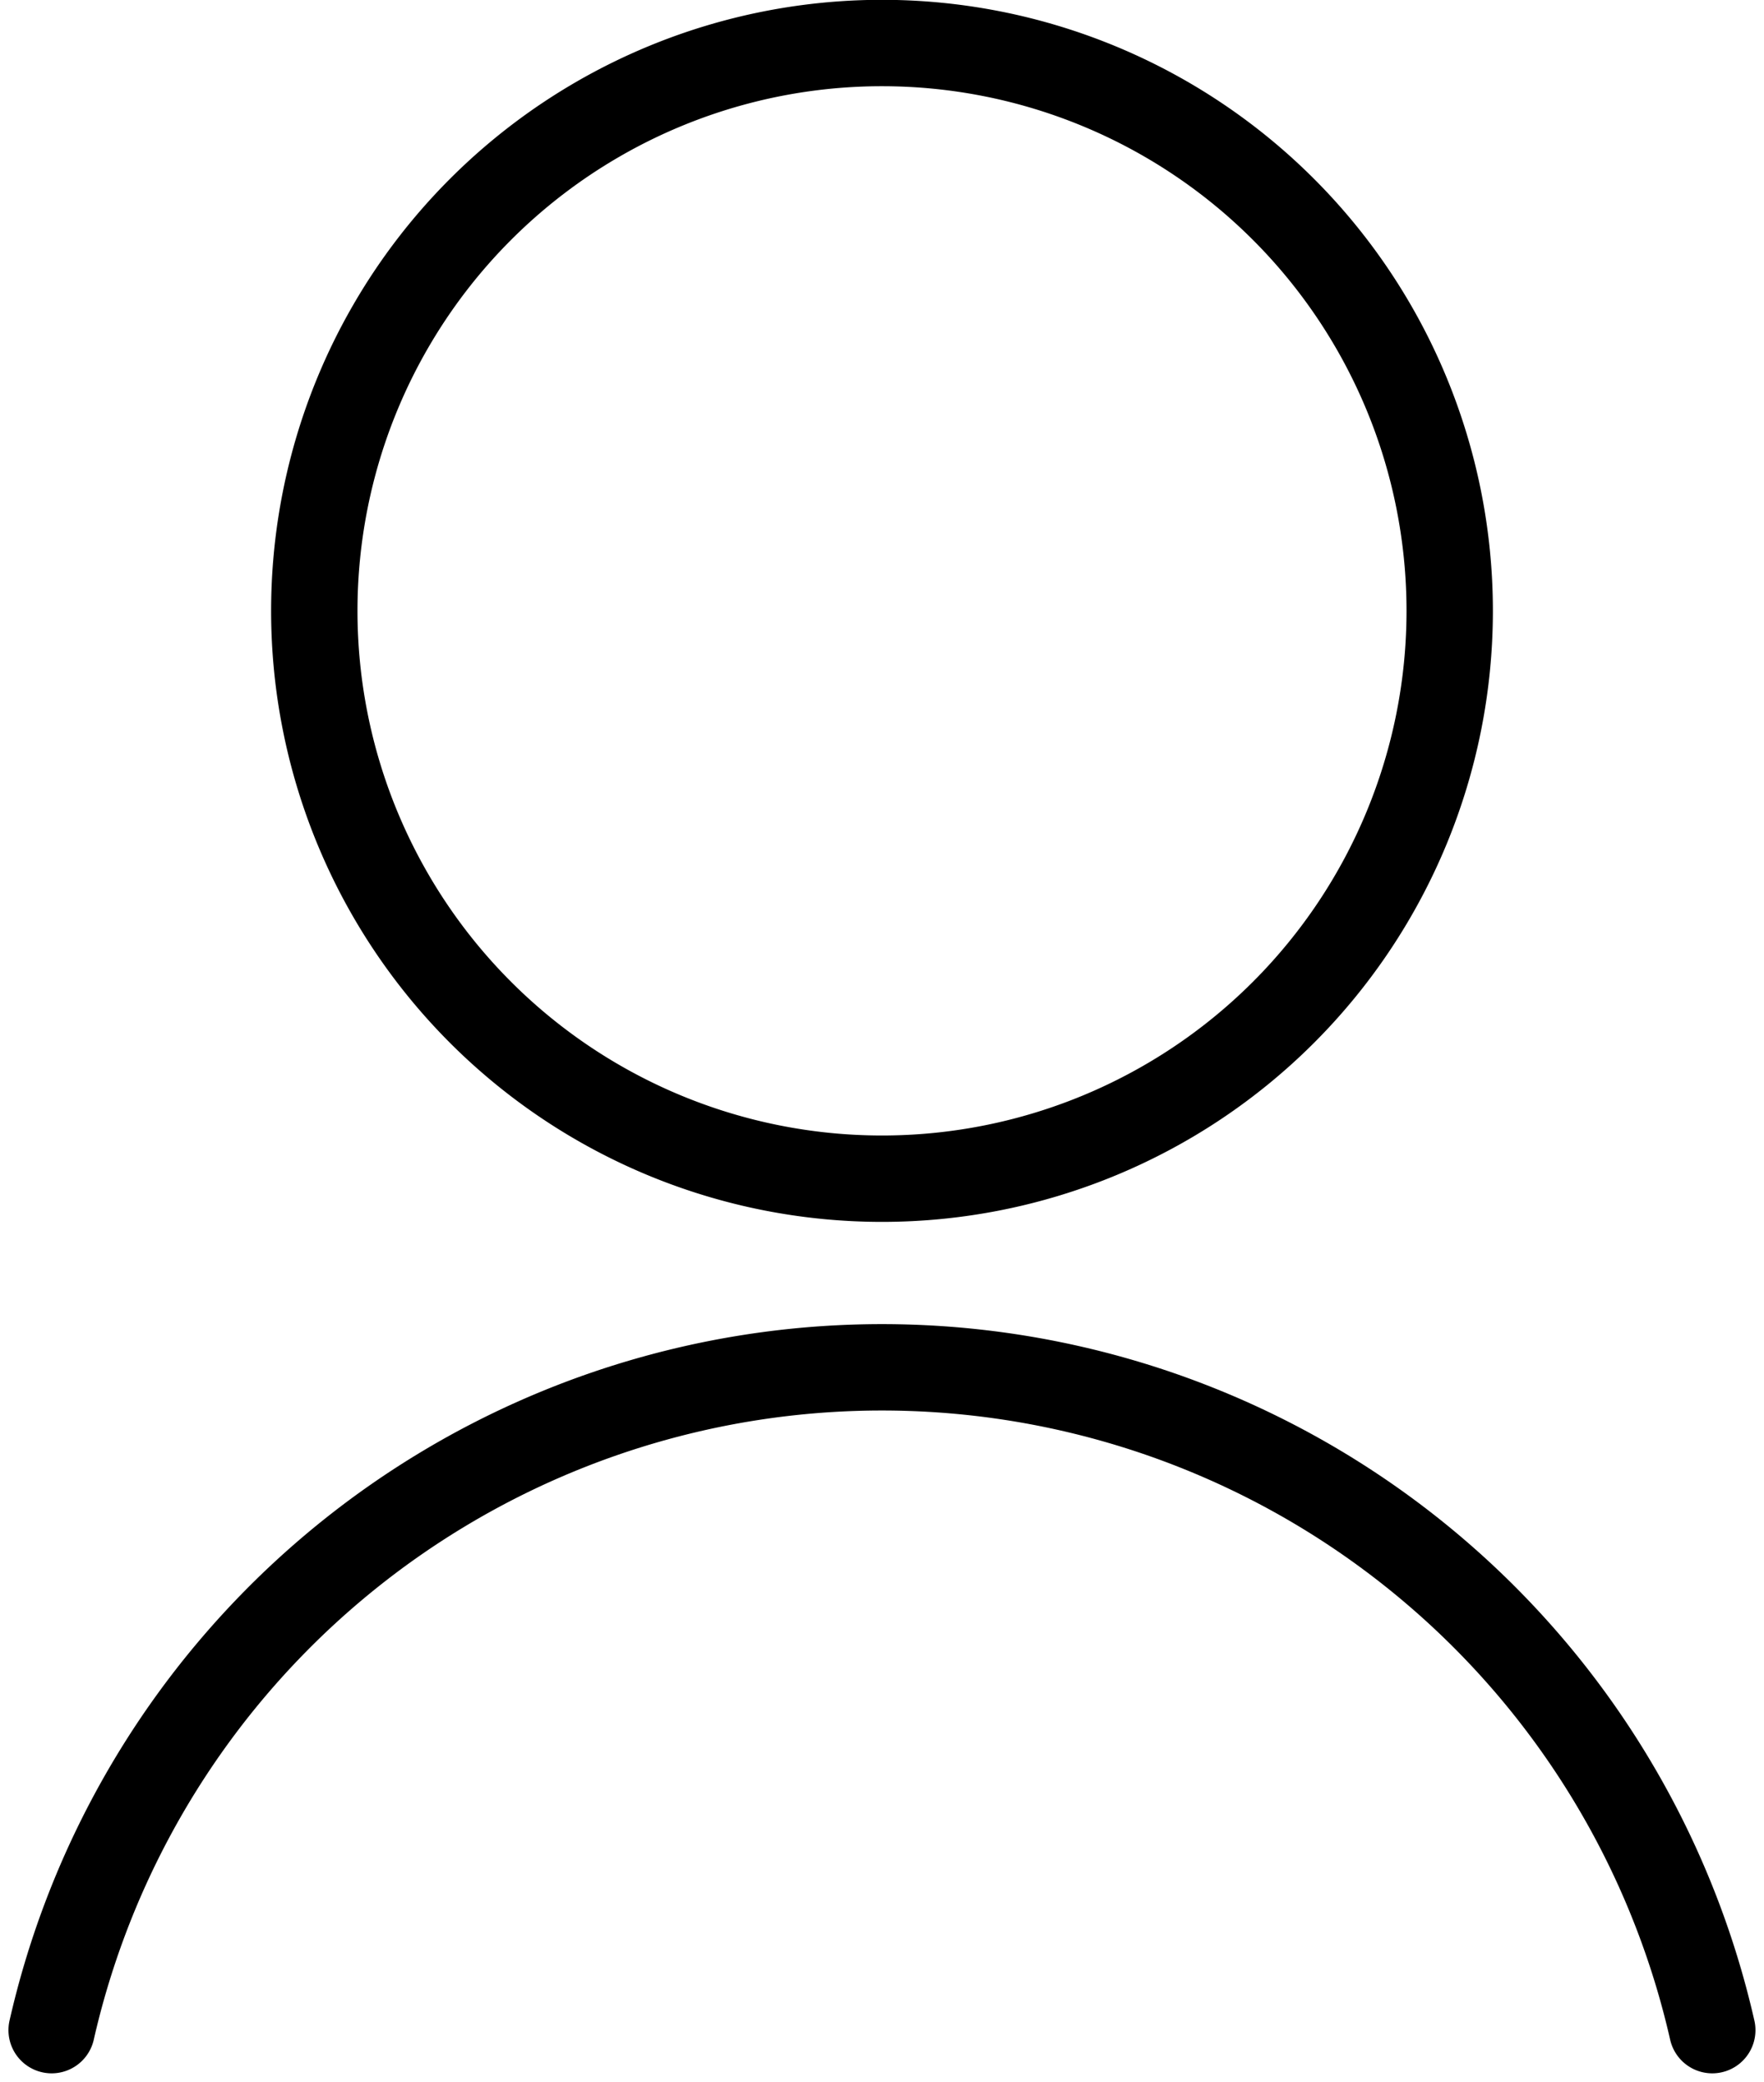
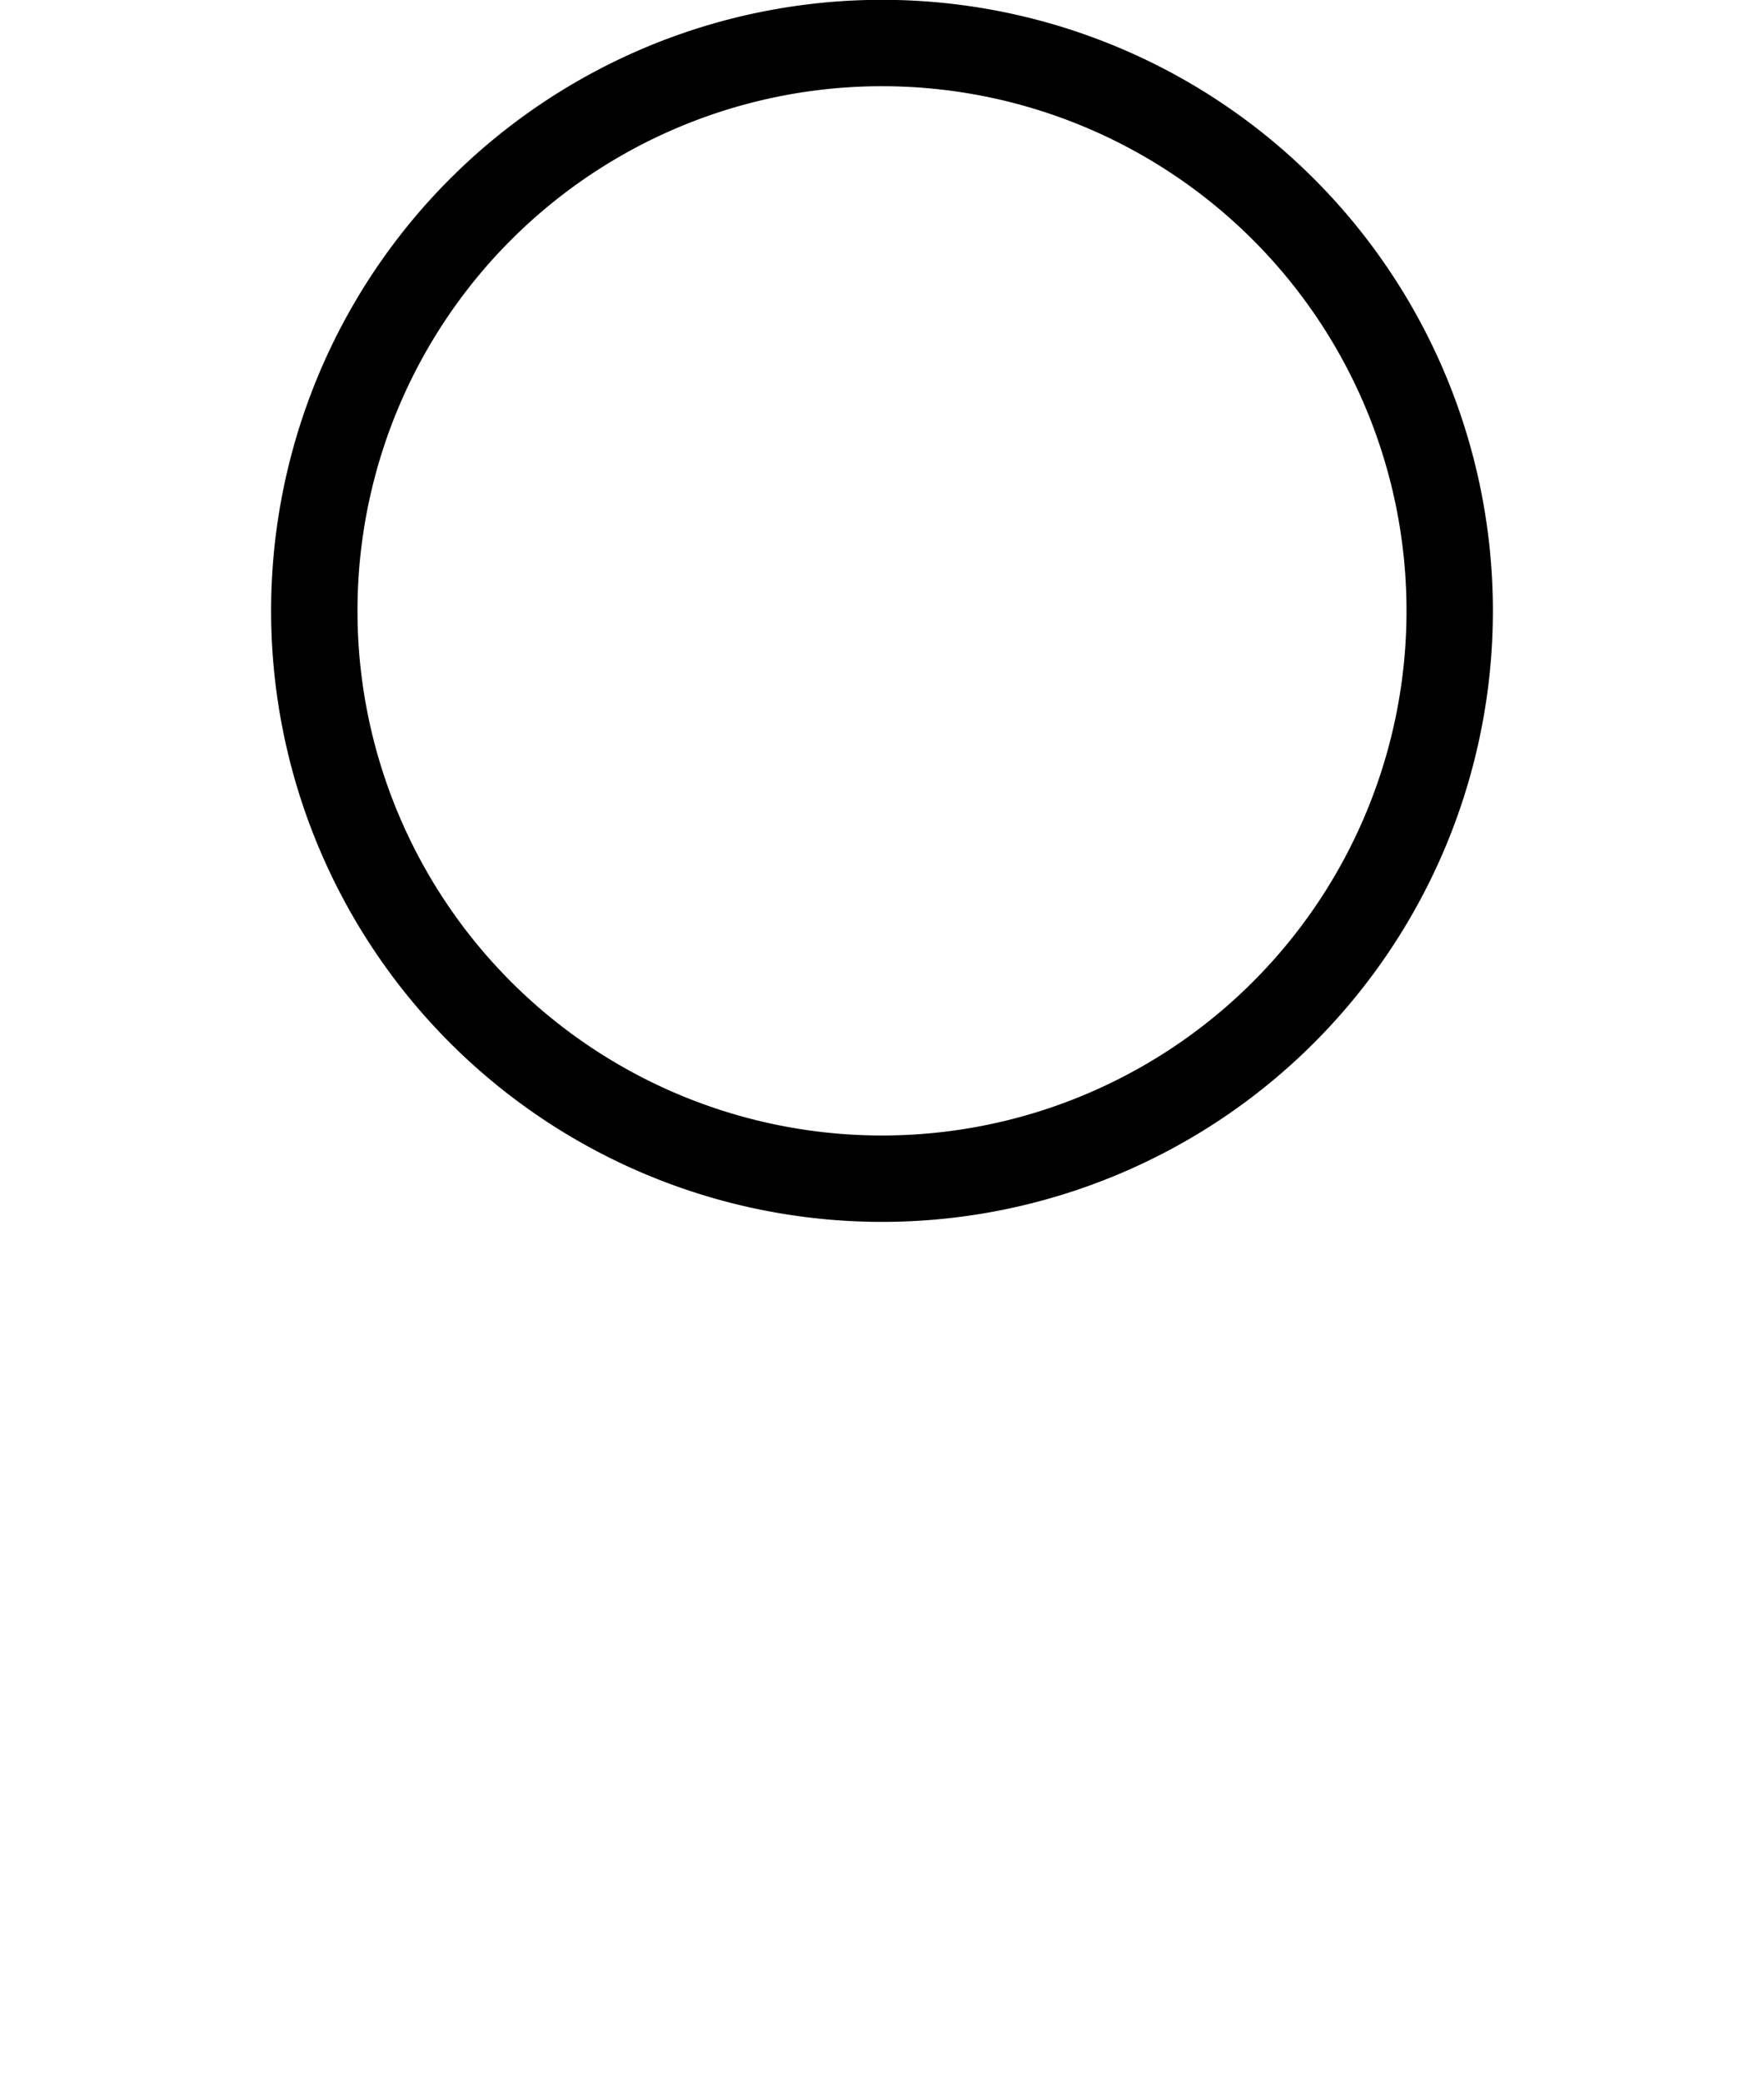
<svg xmlns="http://www.w3.org/2000/svg" width="20.424" height="24.099" viewBox="0 0 20.424 24.099">
  <g id="style-three-pin-user" transform="translate(-7.014 -4.002)">
-     <path id="Path_407" data-name="Path 407" d="M26.839,19.171a9.859,9.859,0,0,0-19.227,0" transform="translate(0 8.331)" fill="none" stroke="#000" stroke-linecap="round" stroke-linejoin="round" stroke-width="1" />
    <path id="Path_408" data-name="Path 408" d="M9,11.075A6.573,6.573,0,1,0,15.573,4.5,6.573,6.573,0,0,0,9,11.075" transform="translate(1.653 0)" fill="none" stroke="#000" stroke-linecap="round" stroke-linejoin="round" stroke-width="1" />
  </g>
</svg>